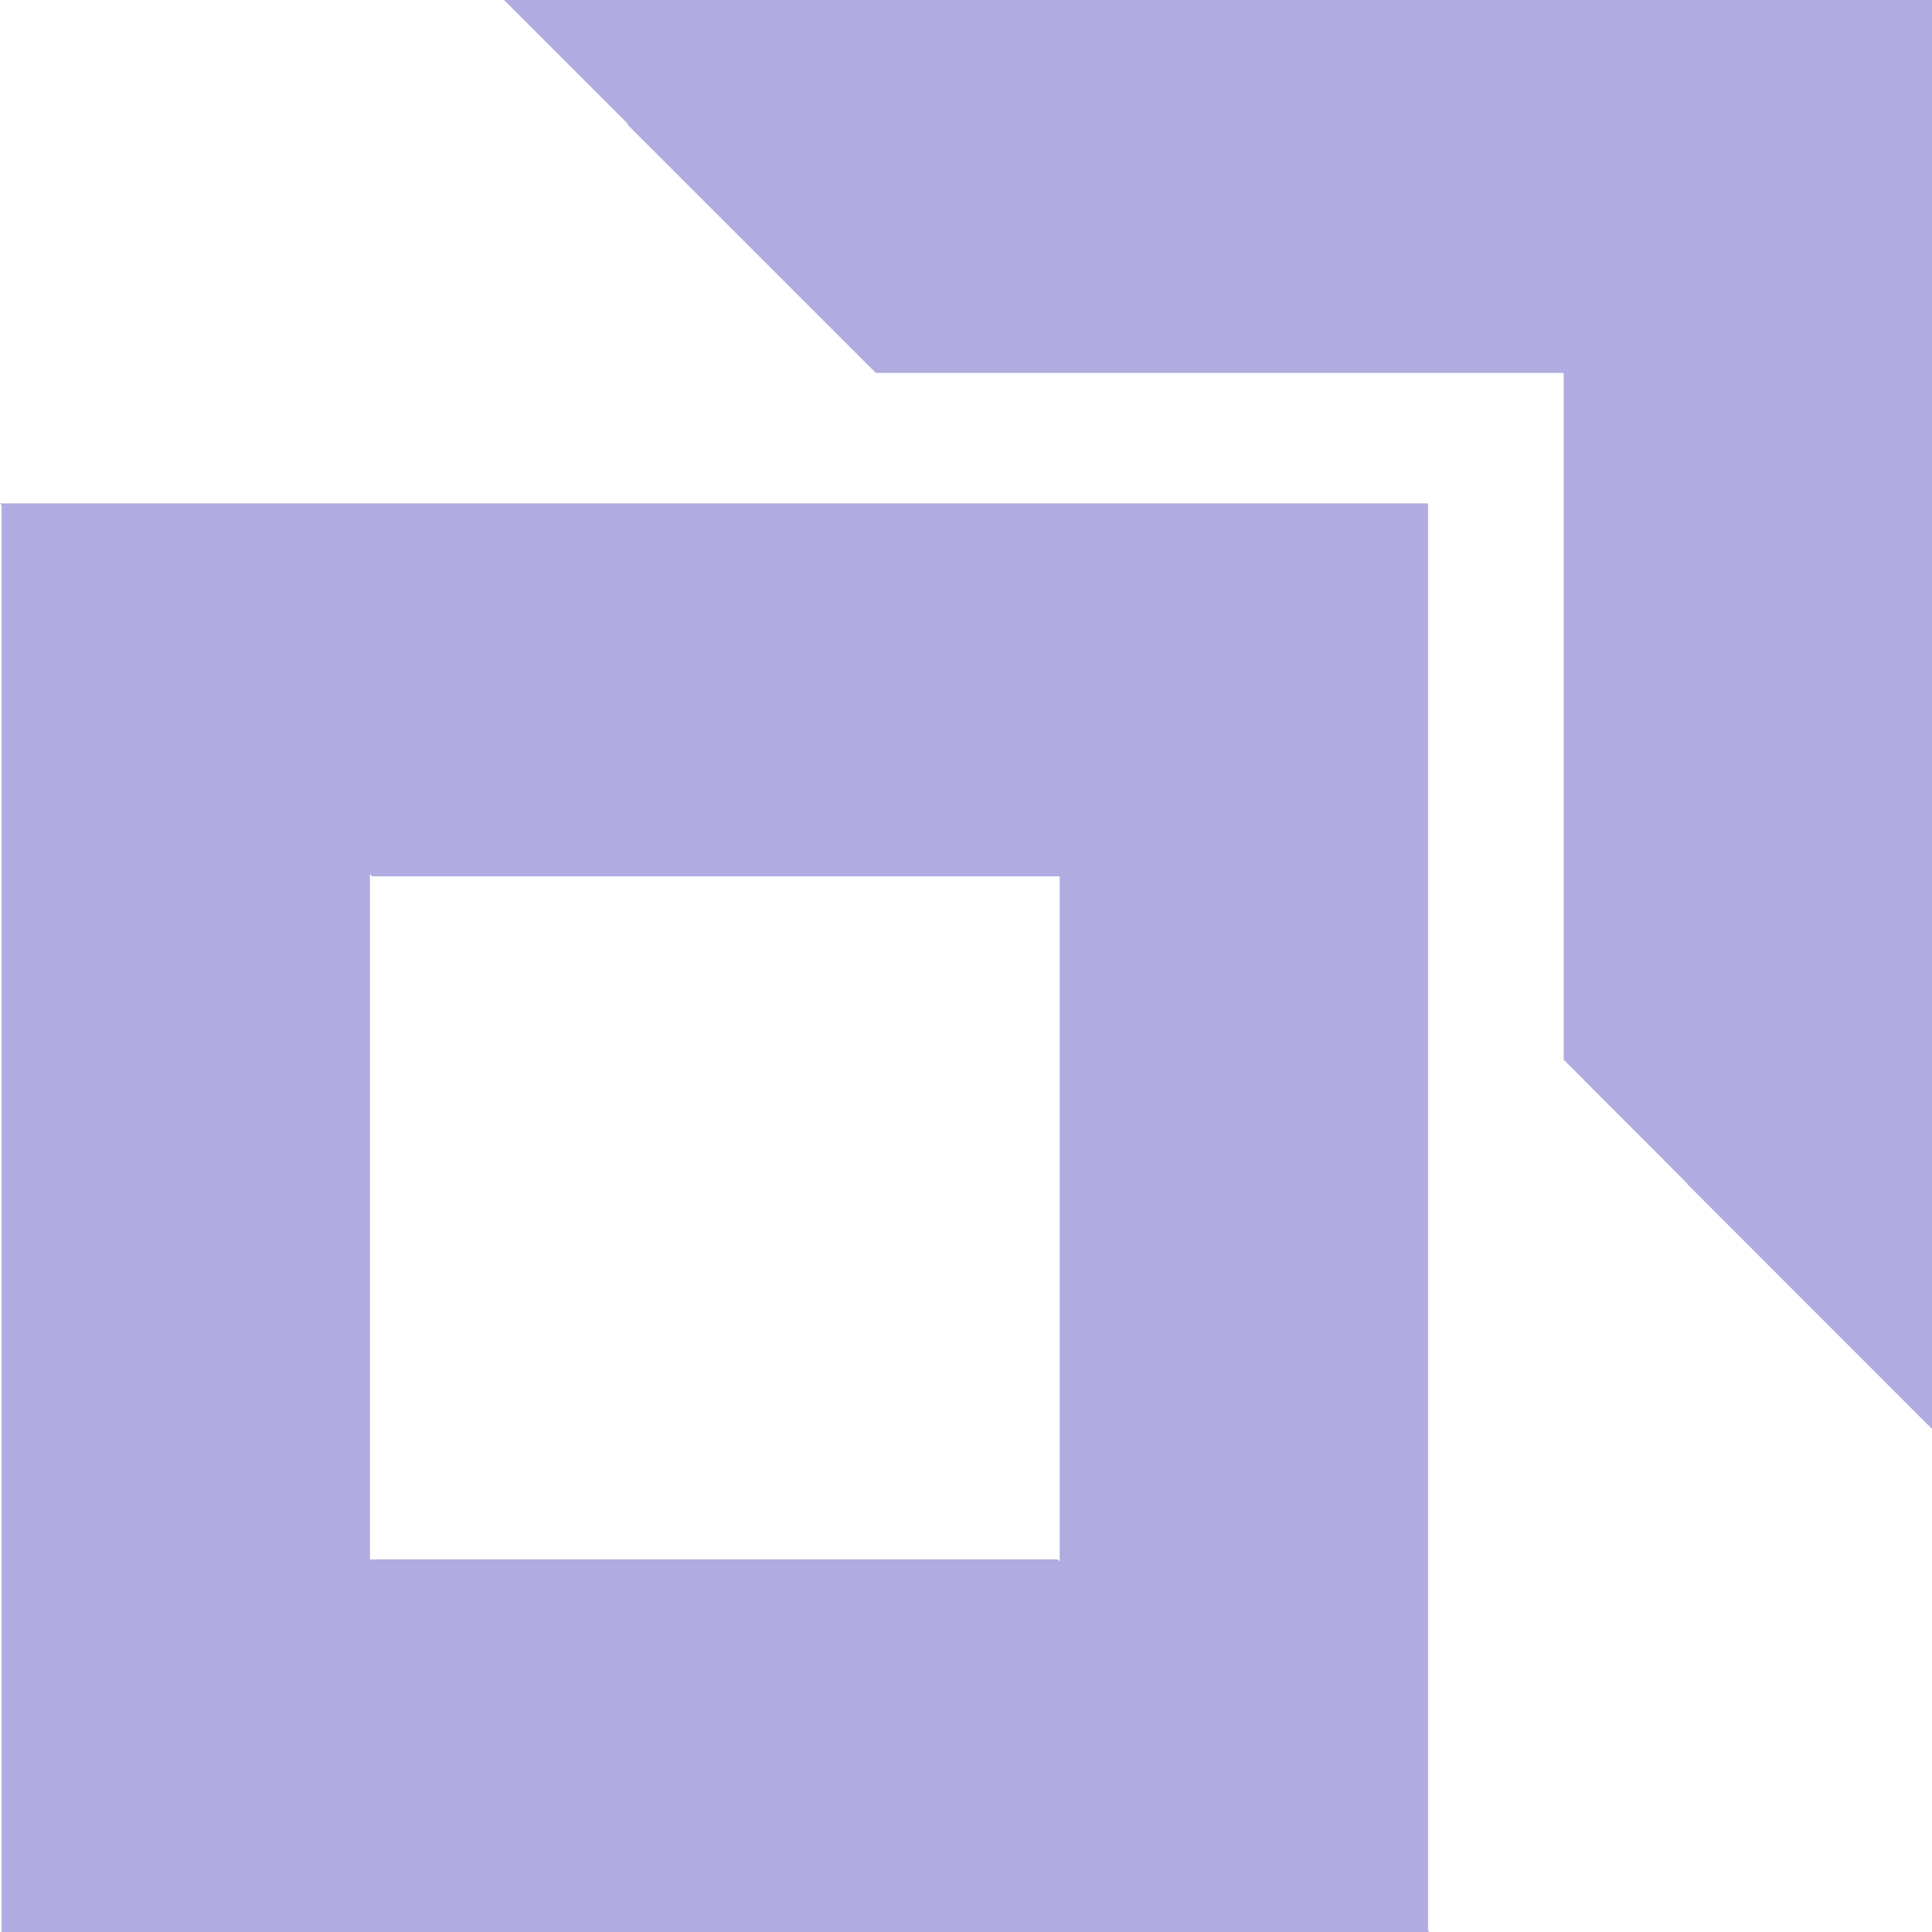
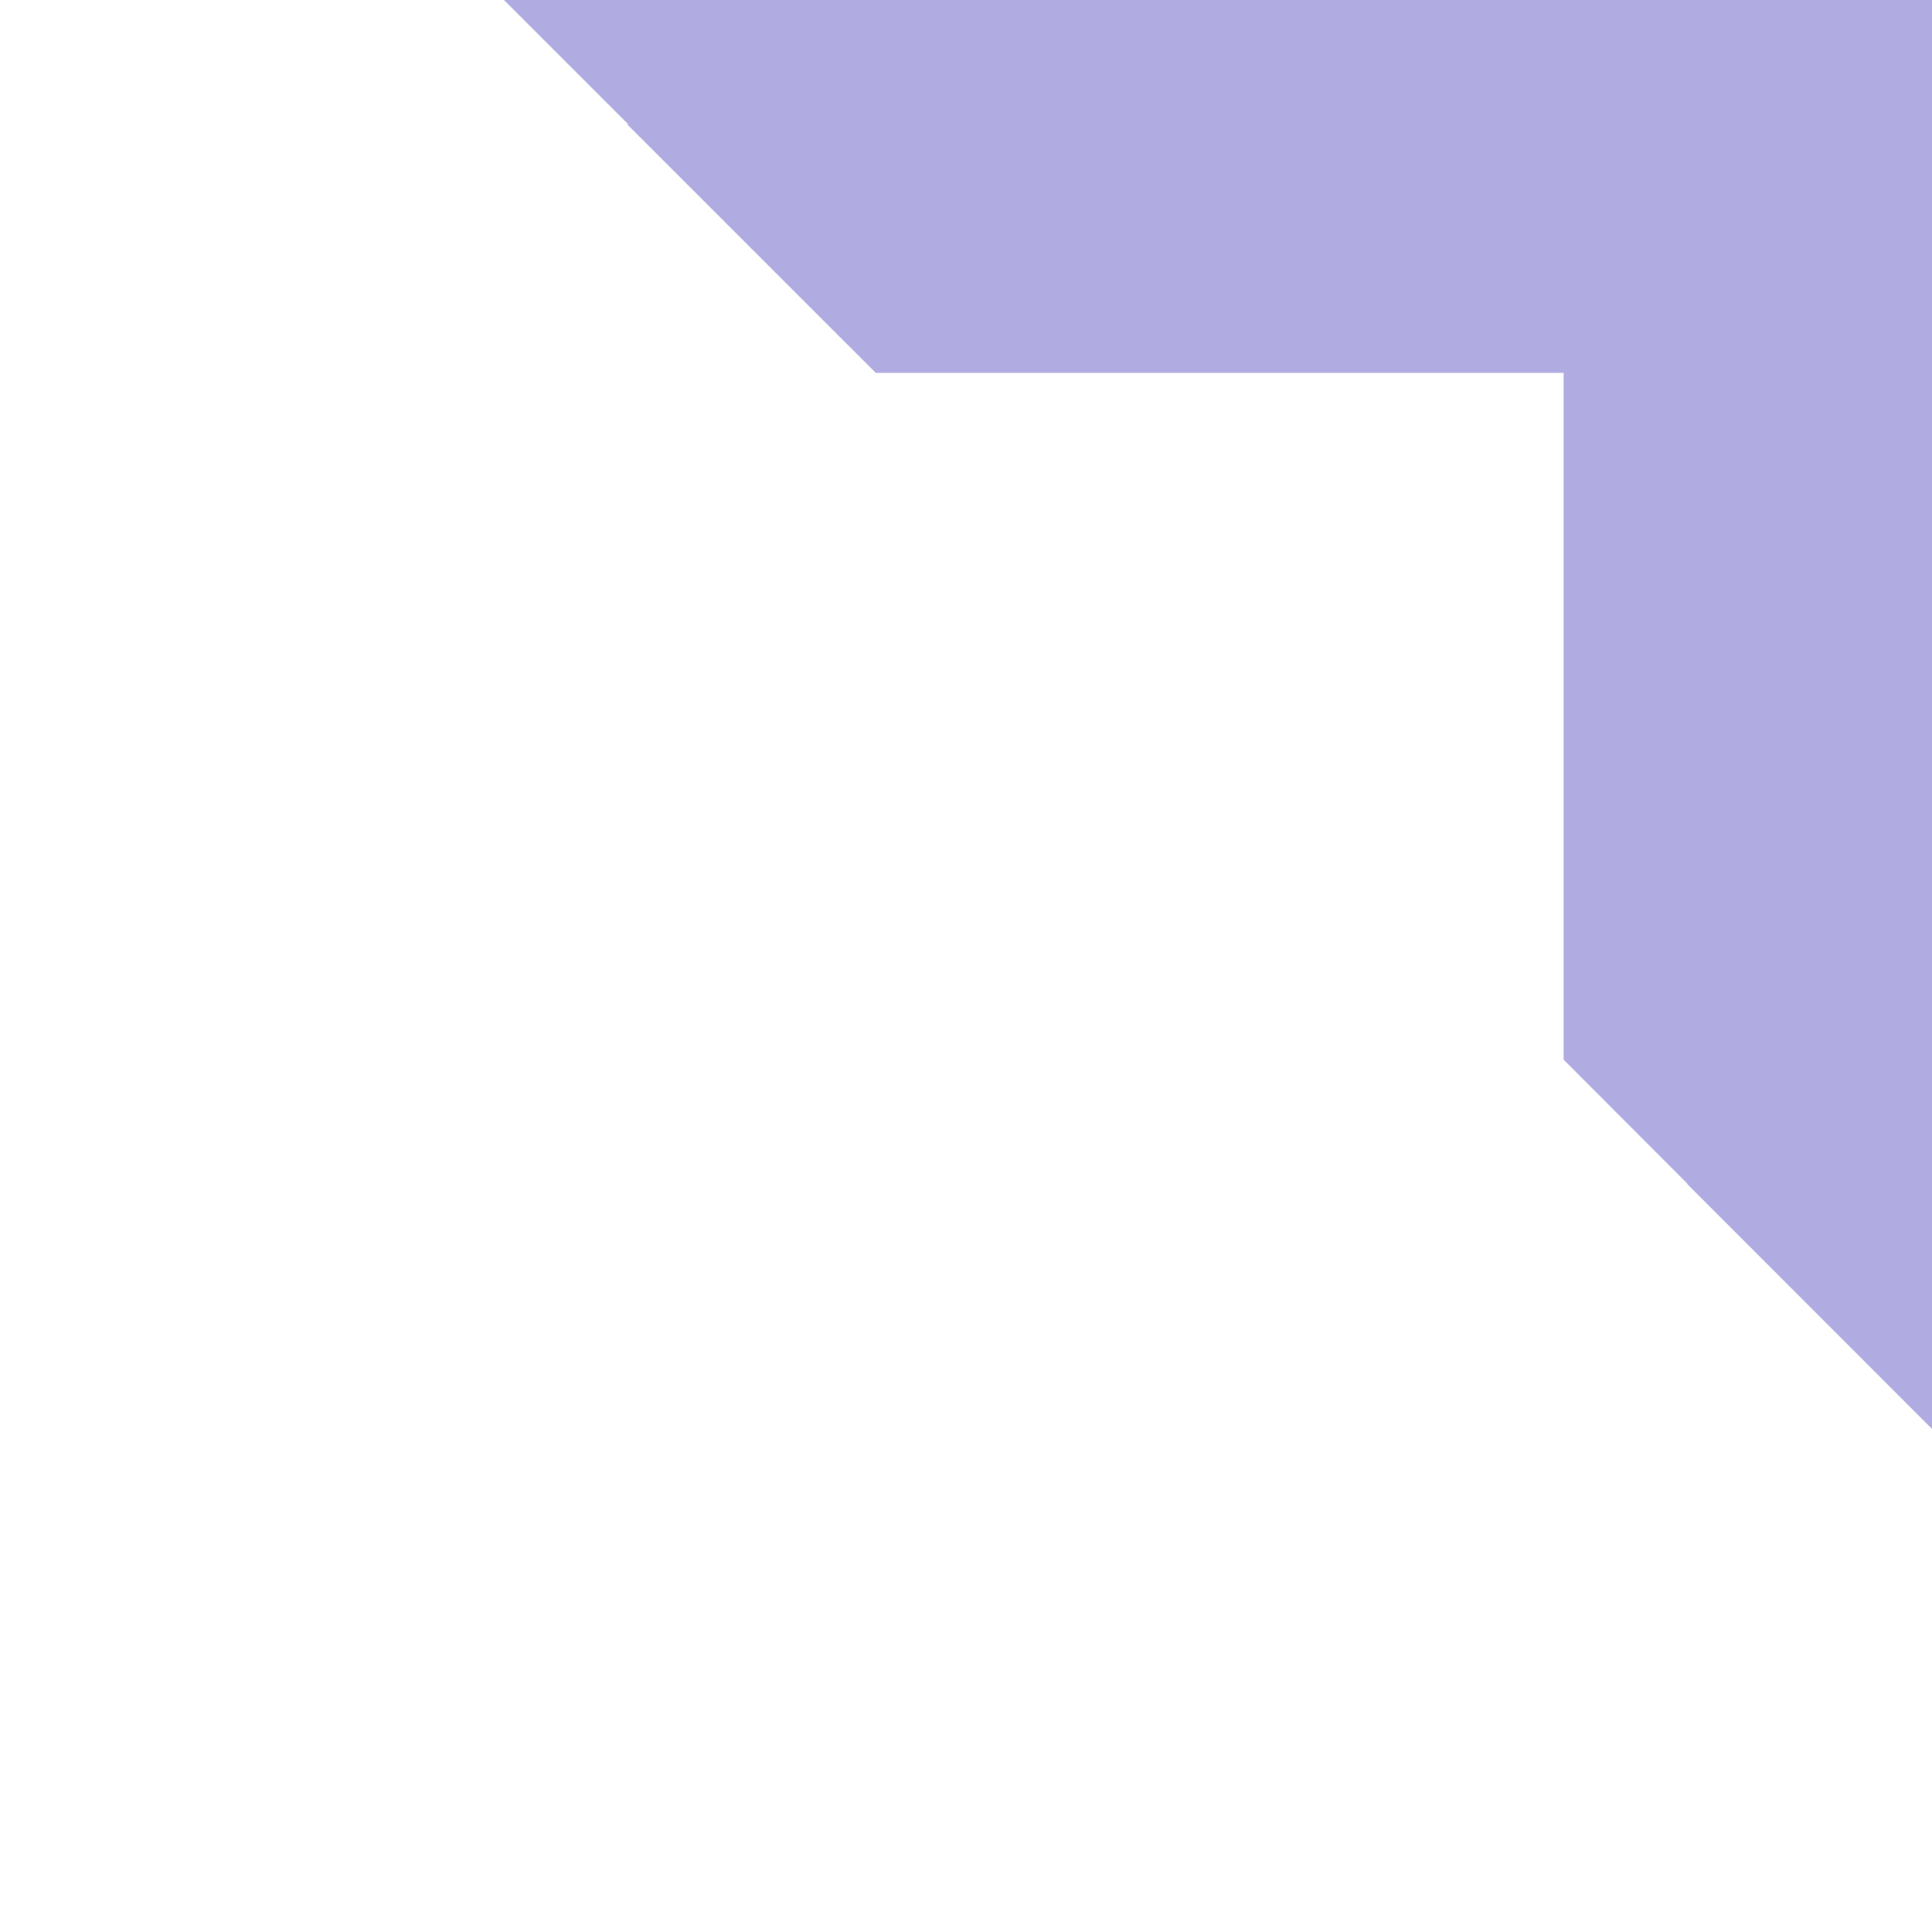
<svg xmlns="http://www.w3.org/2000/svg" id="Layer_1" data-name="Layer 1" width="108.435" height="108.45" viewBox="0 0 108.435 108.45">
-   <path id="Path_54" data-name="Path 54" d="M0,18.67l6.977,6.977H6.931L20.885,39.6H59.477V78.147l6.931,6.947v.03L80.15,98.865V18.67Z" transform="translate(0 9.585)" fill="#b0abe0" />
  <path id="Path_55" data-name="Path 55" d="M18.69,0l6.977,6.977h-.061L39.56,20.93H78.167V59.477L85.1,66.423v.03L98.84,80.2V0Z" transform="translate(9.595)" fill="#b0abe0" />
-   <path id="Path_56" data-name="Path 56" d="M80.21,98.865l-6.977-6.977h.045L59.325,77.935H20.733V39.388L13.8,32.442v-.03L.06,18.67v80.2Z" transform="translate(0.031 9.585)" fill="#b0abe0" />
</svg>